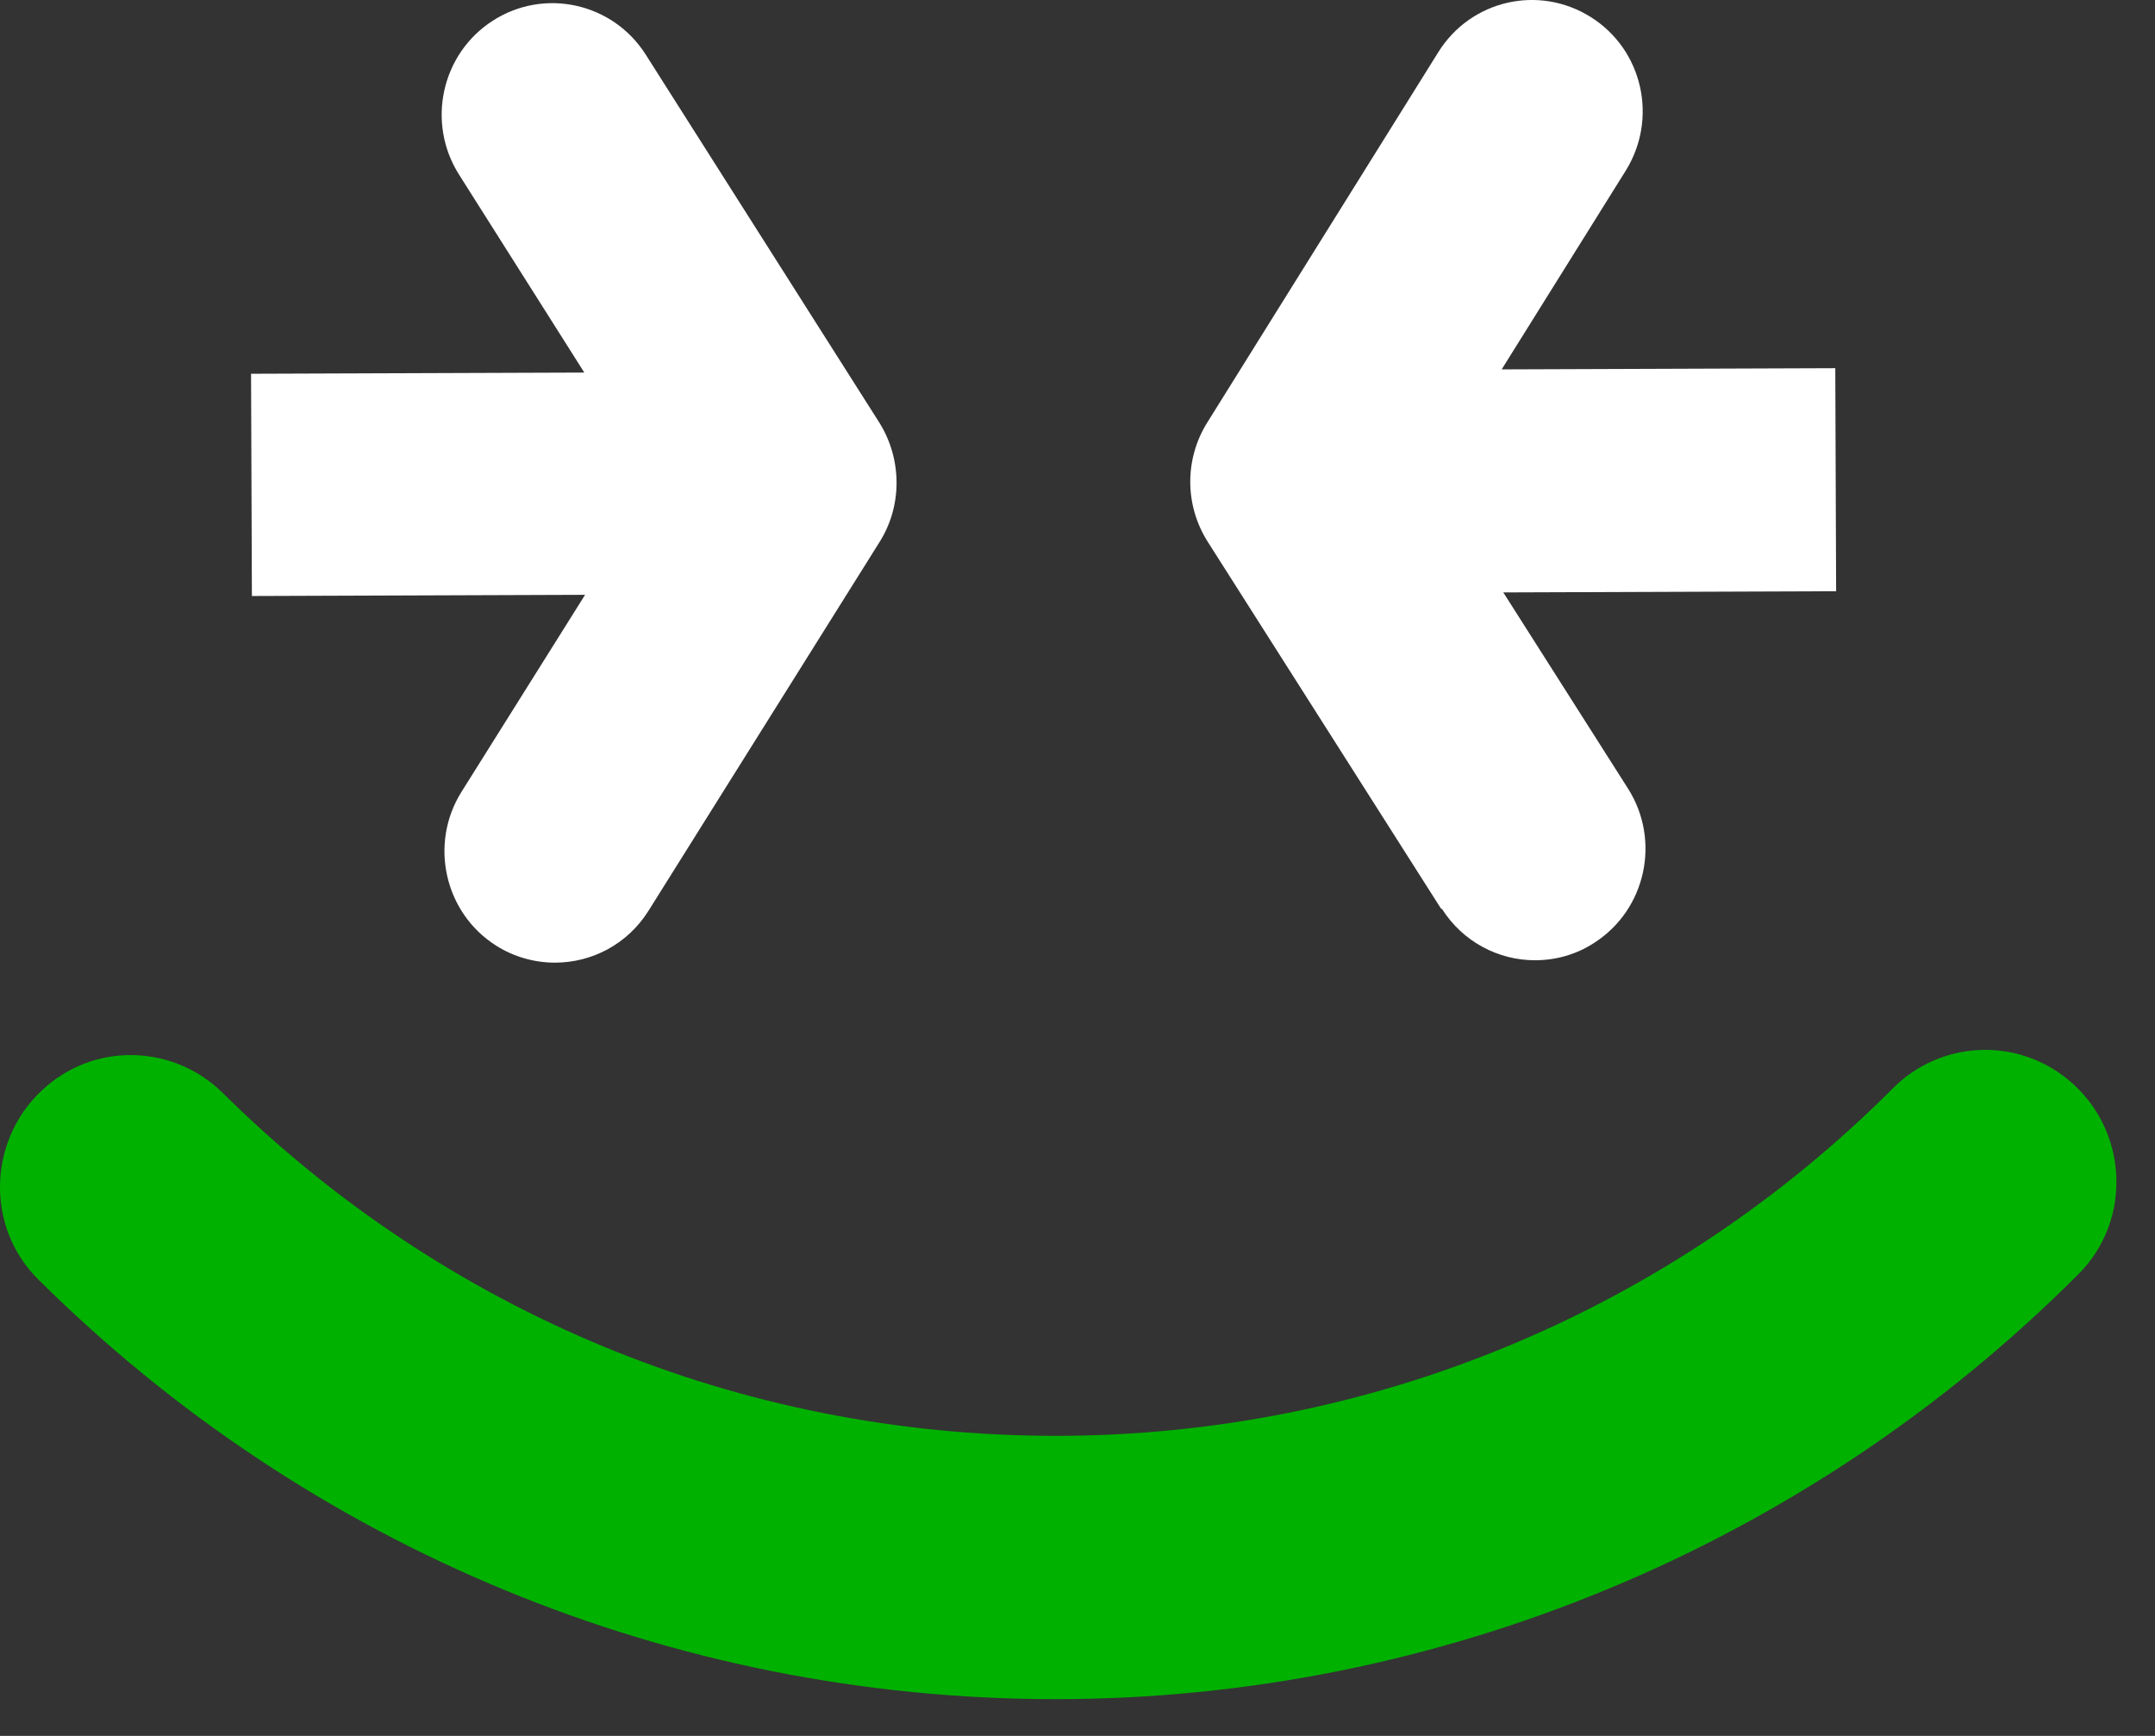
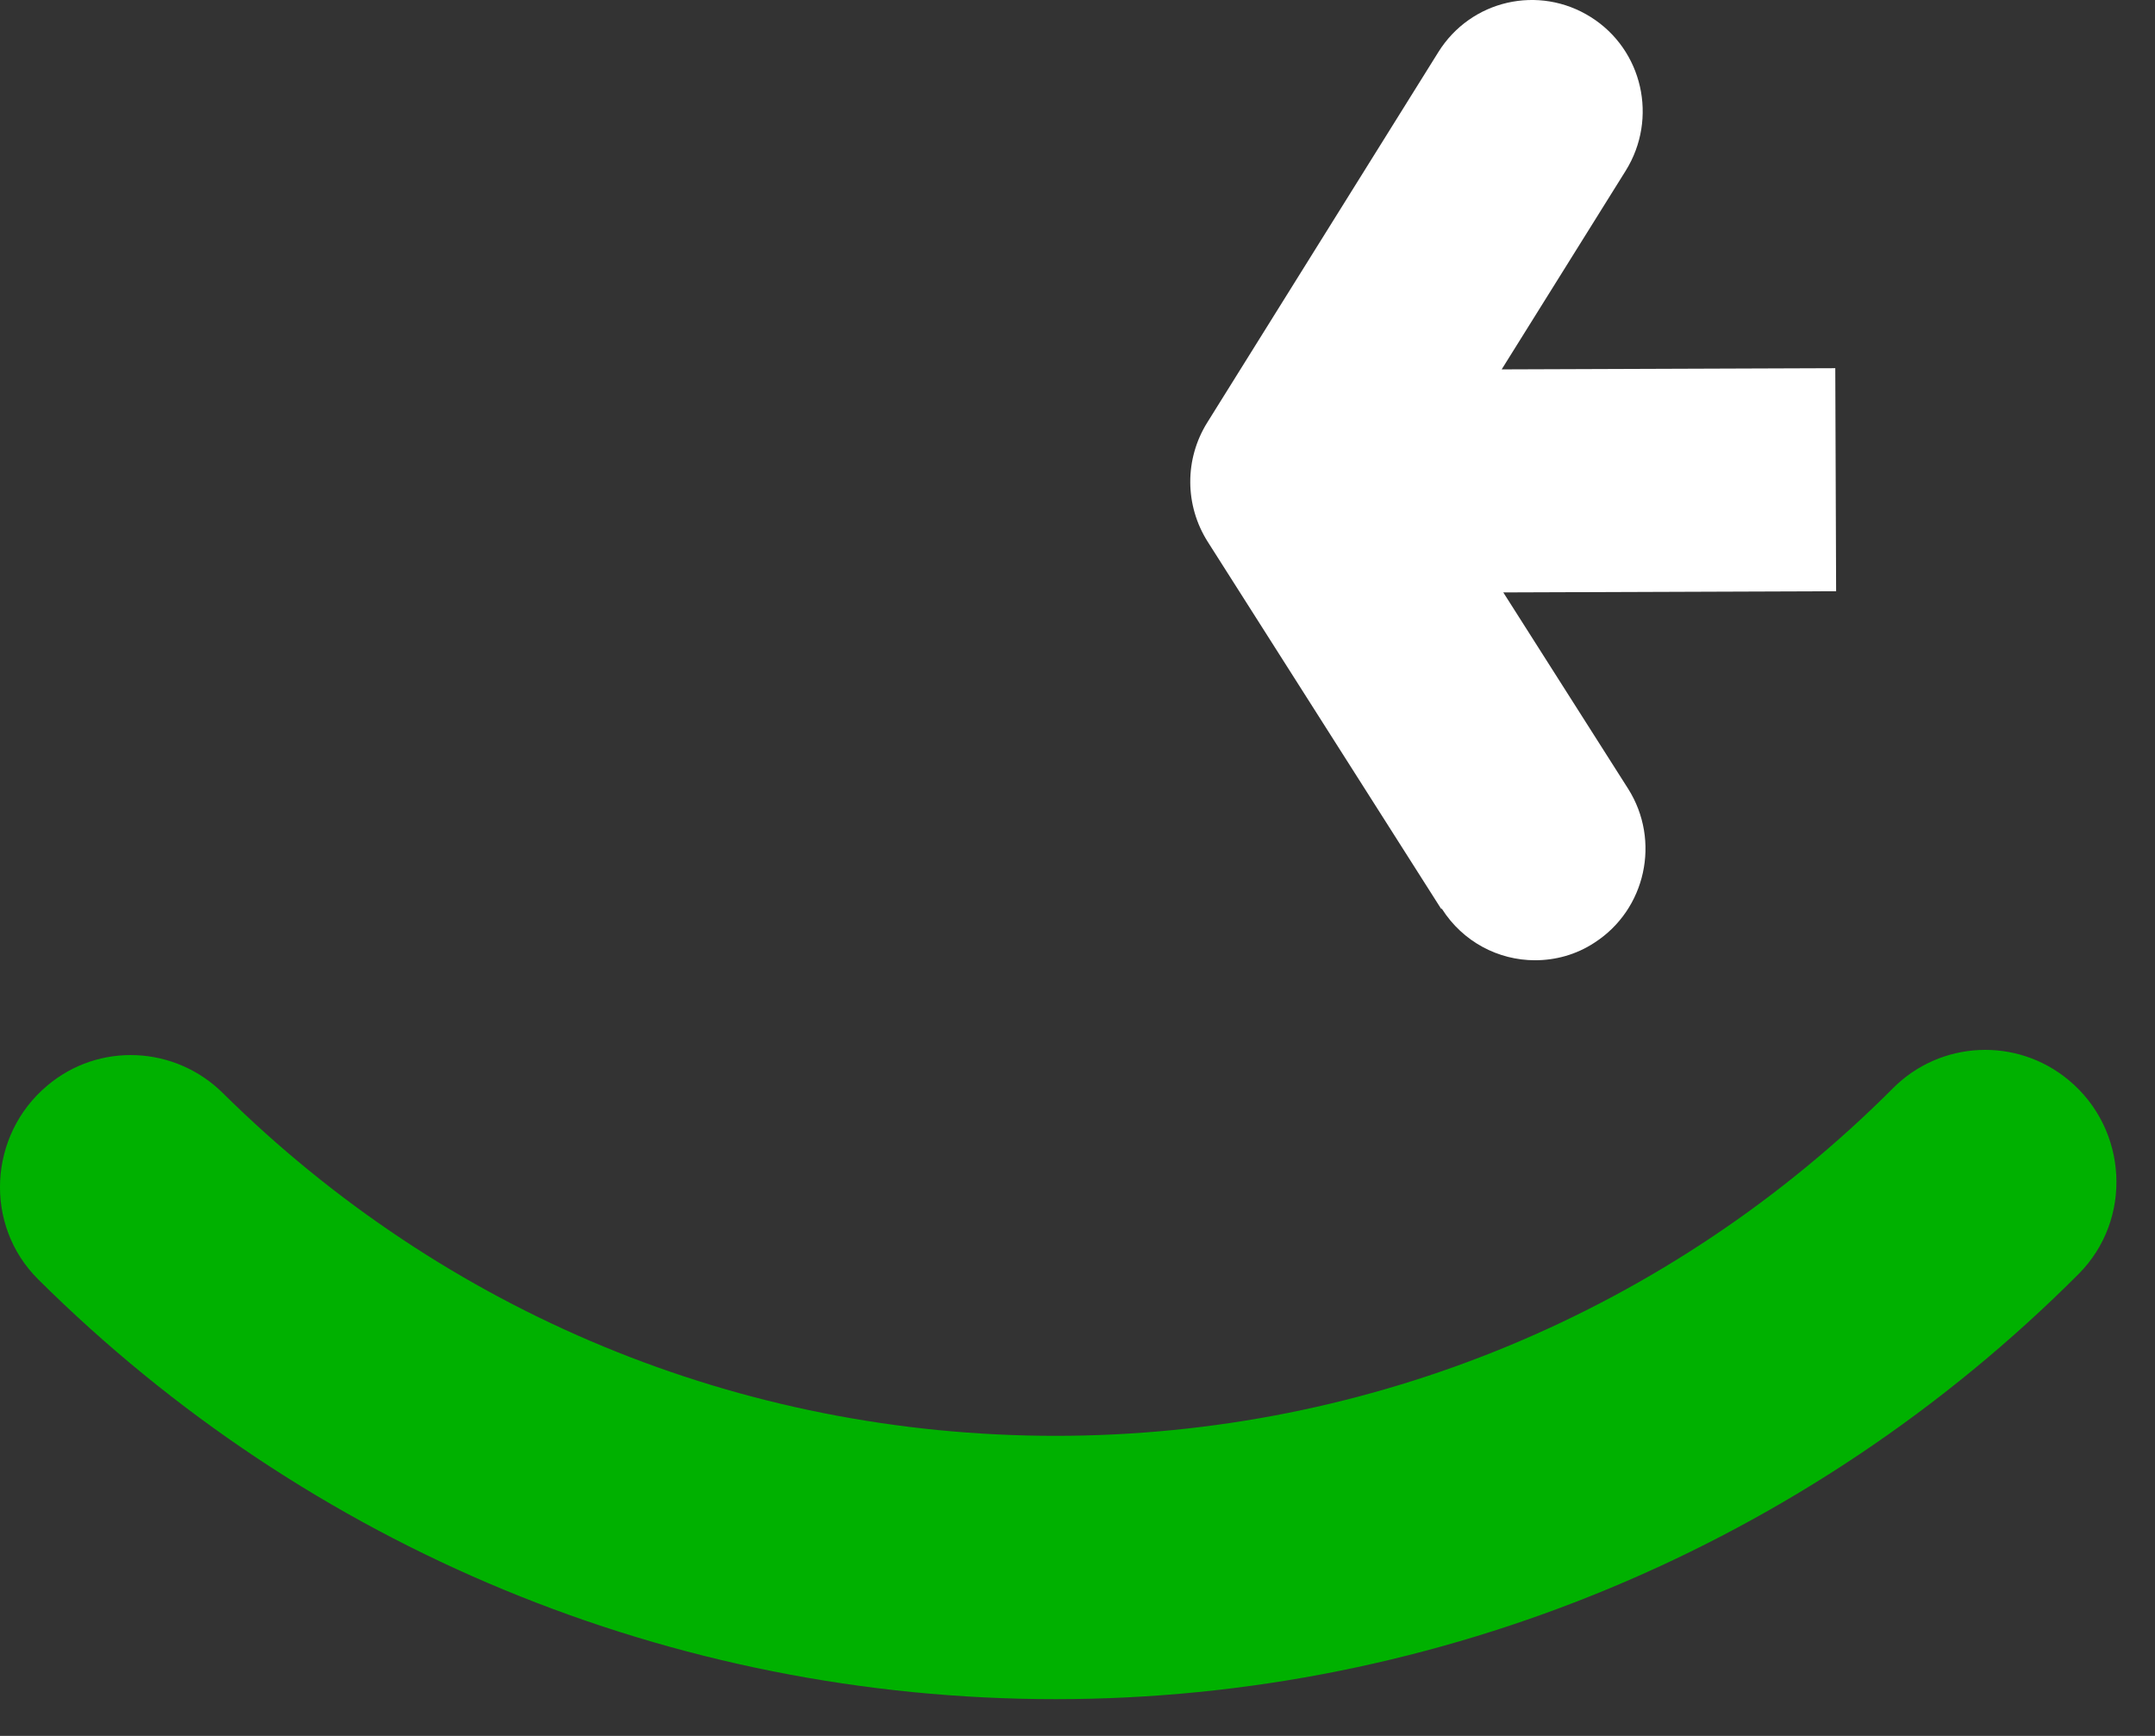
<svg xmlns="http://www.w3.org/2000/svg" width="36" height="29" viewBox="0 0 36 29" fill="none">
  <rect x="0" y="0" width="36" height="29" fill="#333333" stroke="none" />
  <path d="M34.554 18.041C33.687 17.322 32.416 17.382 31.622 18.181C27.915 21.894 22.918 23.987 17.636 23.987C12.354 23.987 7.423 21.921 3.723 18.261C2.922 17.468 1.652 17.408 0.791 18.135C-0.195 18.961 -0.275 20.468 0.639 21.374C5.153 25.86 11.229 28.386 17.636 28.386C24.043 28.386 30.199 25.82 34.726 21.281C35.633 20.368 35.547 18.861 34.554 18.041Z" fill="#00B100" />
  <path d="M24.087 15.182C24.438 15.736 25.033 16.042 25.642 16.042C25.986 16.042 26.331 15.949 26.635 15.749C27.495 15.196 27.747 14.043 27.198 13.176L25.113 9.897L30.673 9.877L30.659 6.151L25.086 6.171L27.158 2.852C27.701 1.979 27.443 0.832 26.576 0.286C25.708 -0.261 24.57 -0.001 24.027 0.872L20.168 7.058C19.785 7.671 19.791 8.444 20.175 9.05L24.074 15.182H24.087Z" fill="white" />
-   <path d="M4.208 9.957L9.774 9.937L7.709 13.229C7.166 14.096 7.424 15.249 8.285 15.796C8.589 15.989 8.933 16.082 9.271 16.082C9.887 16.082 10.482 15.775 10.833 15.216L14.692 9.057C15.076 8.45 15.069 7.671 14.692 7.064L10.787 0.912C10.237 0.046 9.092 -0.208 8.232 0.346C7.371 0.899 7.12 2.052 7.669 2.918L9.761 6.224L4.194 6.244L4.208 9.97V9.957Z" fill="white" />
</svg>